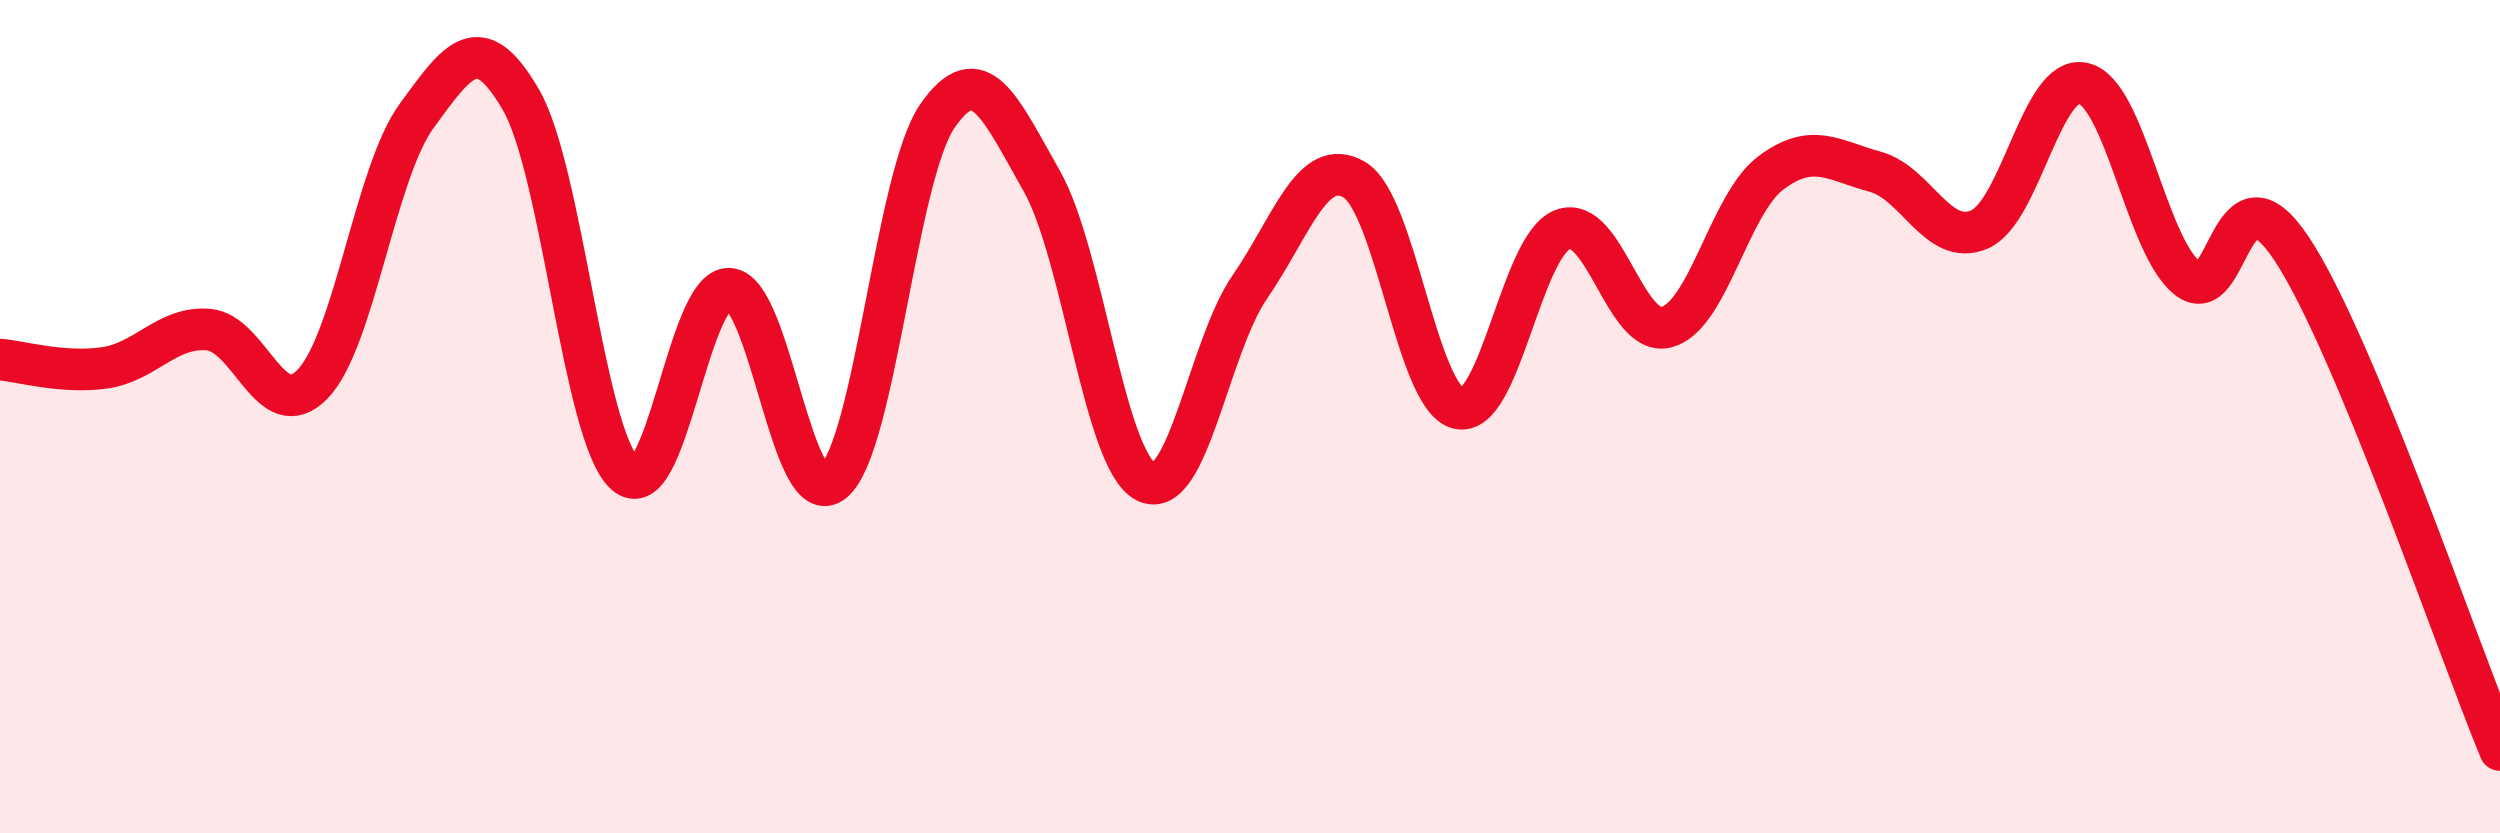
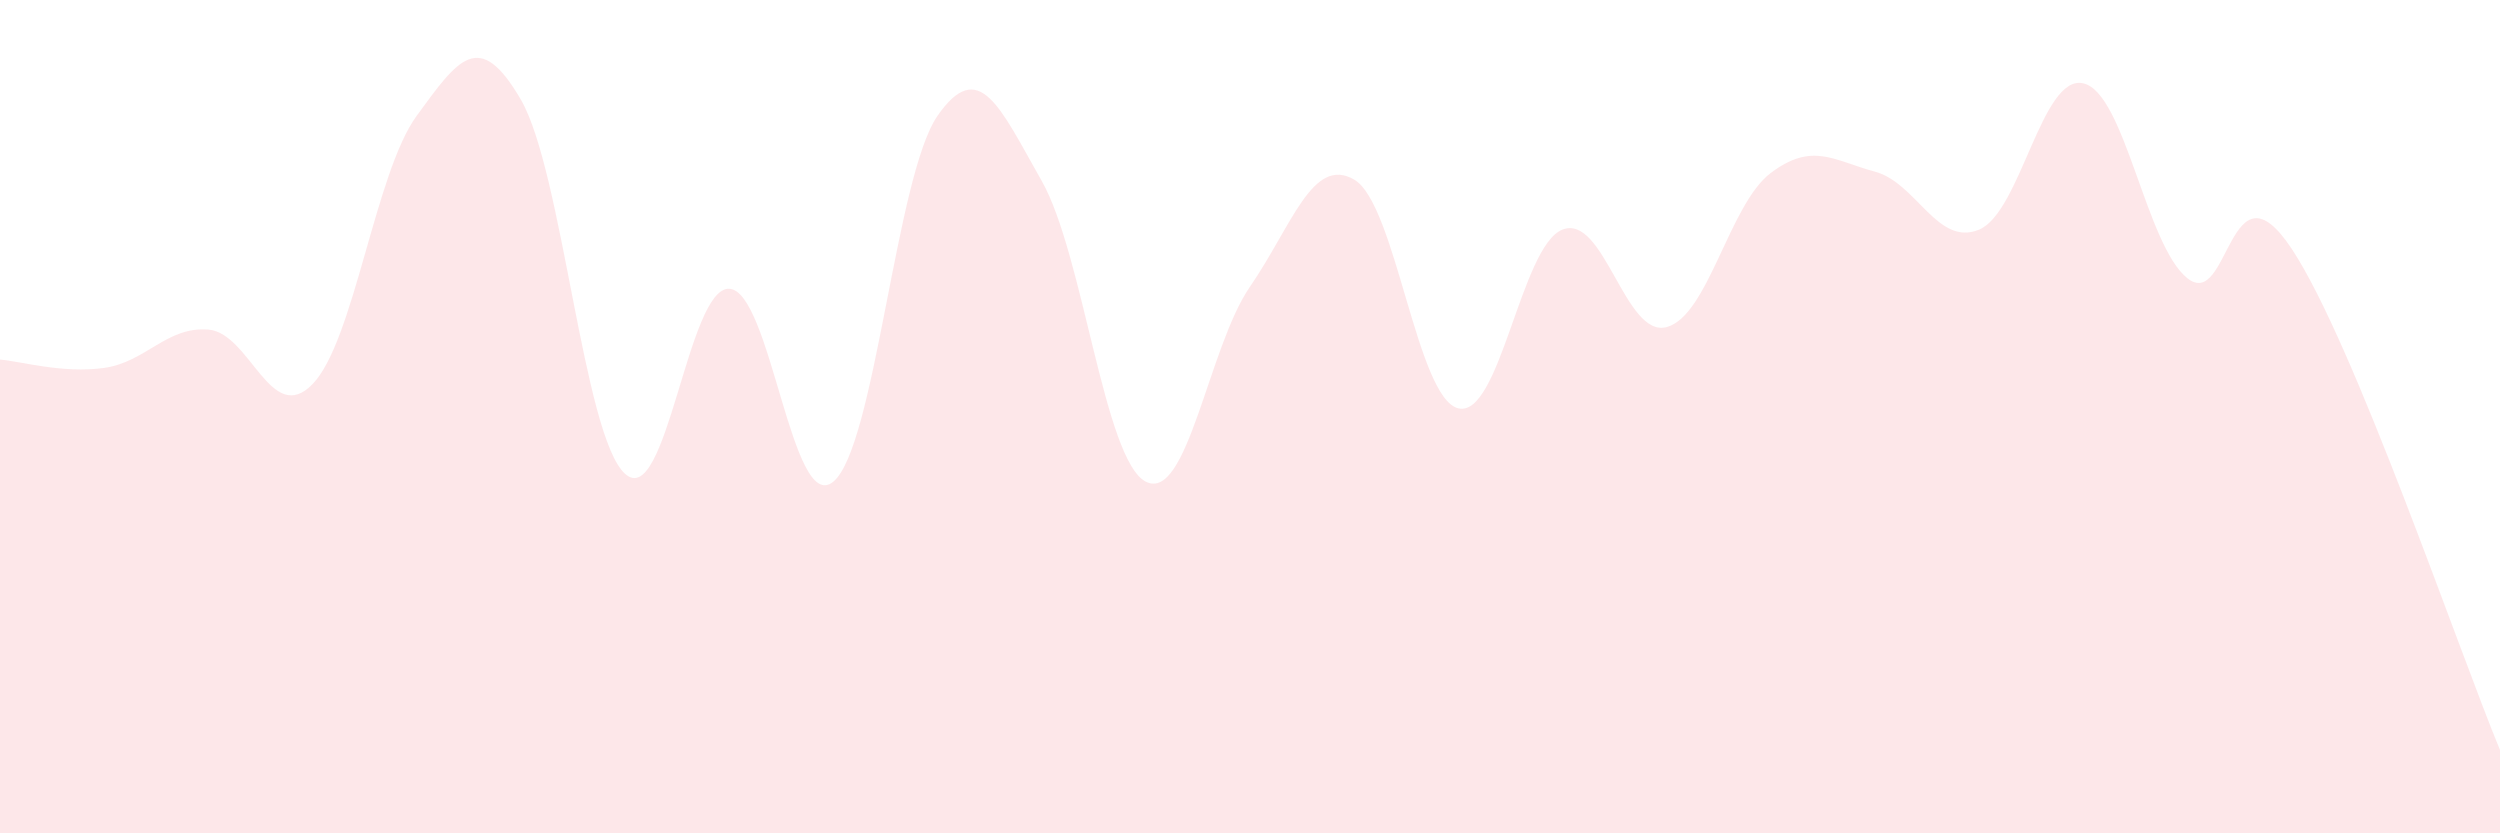
<svg xmlns="http://www.w3.org/2000/svg" width="60" height="20" viewBox="0 0 60 20">
  <path d="M 0,8.63 C 0.5,8.67 1.5,8.97 2.5,8.83 C 3.5,8.69 4,7.83 5,7.91 C 6,7.99 6.5,10.25 7.5,9.22 C 8.5,8.19 9,4.15 10,2.78 C 11,1.41 11.5,0.67 12.5,2.39 C 13.5,4.11 14,10.46 15,11.37 C 16,12.28 16.5,6.89 17.5,6.93 C 18.5,6.97 19,12.39 20,11.56 C 21,10.73 21.5,4.22 22.5,2.78 C 23.5,1.34 24,2.58 25,4.34 C 26,6.1 26.5,11.05 27.5,11.56 C 28.5,12.07 29,8.33 30,6.88 C 31,5.43 31.5,3.73 32.5,4.31 C 33.5,4.89 34,9.56 35,9.8 C 36,10.04 36.5,5.9 37.5,5.51 C 38.5,5.12 39,8.12 40,7.85 C 41,7.58 41.5,4.9 42.5,4.15 C 43.5,3.4 44,3.85 45,4.12 C 46,4.39 46.5,5.93 47.5,5.51 C 48.5,5.09 49,1.77 50,2 C 51,2.23 51.5,5.89 52.5,6.68 C 53.5,7.47 53.5,3.71 55,5.97 C 56.5,8.23 59,15.59 60,18L60 20L0 20Z" fill="#EB0A25" opacity="0.1" stroke-linecap="round" stroke-linejoin="round" />
-   <path d="M 0,8.63 C 0.5,8.67 1.5,8.97 2.5,8.83 C 3.5,8.69 4,7.83 5,7.91 C 6,7.99 6.5,10.25 7.5,9.22 C 8.5,8.19 9,4.15 10,2.78 C 11,1.41 11.5,0.67 12.5,2.39 C 13.5,4.11 14,10.46 15,11.37 C 16,12.28 16.5,6.89 17.5,6.93 C 18.5,6.97 19,12.39 20,11.56 C 21,10.73 21.5,4.22 22.5,2.78 C 23.5,1.34 24,2.58 25,4.34 C 26,6.1 26.5,11.05 27.5,11.56 C 28.5,12.07 29,8.33 30,6.88 C 31,5.43 31.5,3.73 32.5,4.31 C 33.5,4.89 34,9.56 35,9.8 C 36,10.04 36.5,5.9 37.5,5.51 C 38.5,5.12 39,8.12 40,7.85 C 41,7.58 41.5,4.9 42.5,4.15 C 43.5,3.4 44,3.85 45,4.12 C 46,4.39 46.5,5.93 47.5,5.51 C 48.5,5.09 49,1.77 50,2 C 51,2.23 51.5,5.89 52.5,6.68 C 53.5,7.47 53.5,3.71 55,5.97 C 56.5,8.23 59,15.59 60,18" stroke="#EB0A25" stroke-width="1" fill="none" stroke-linecap="round" stroke-linejoin="round" />
</svg>